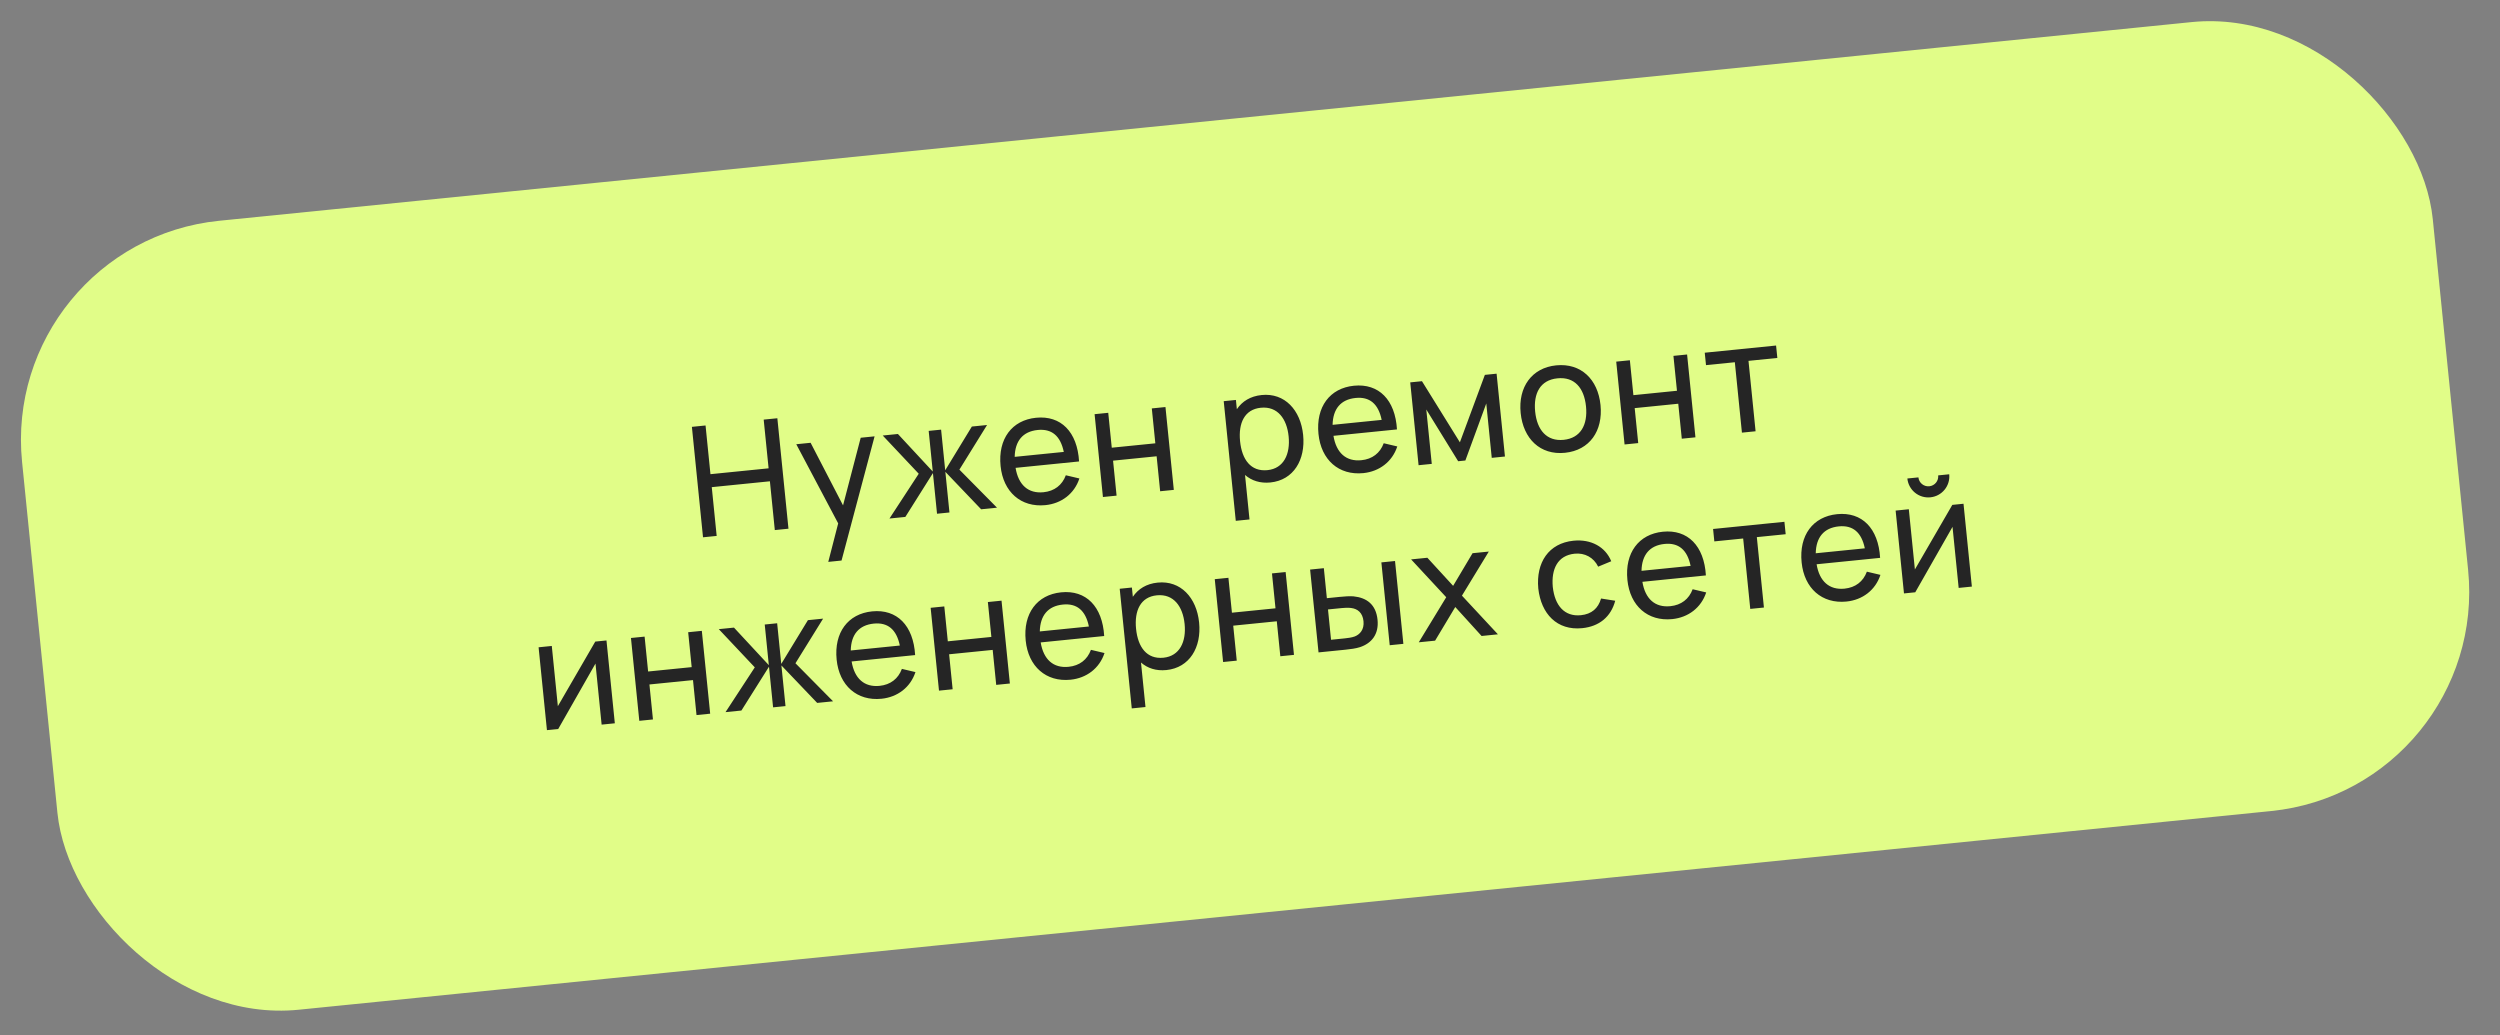
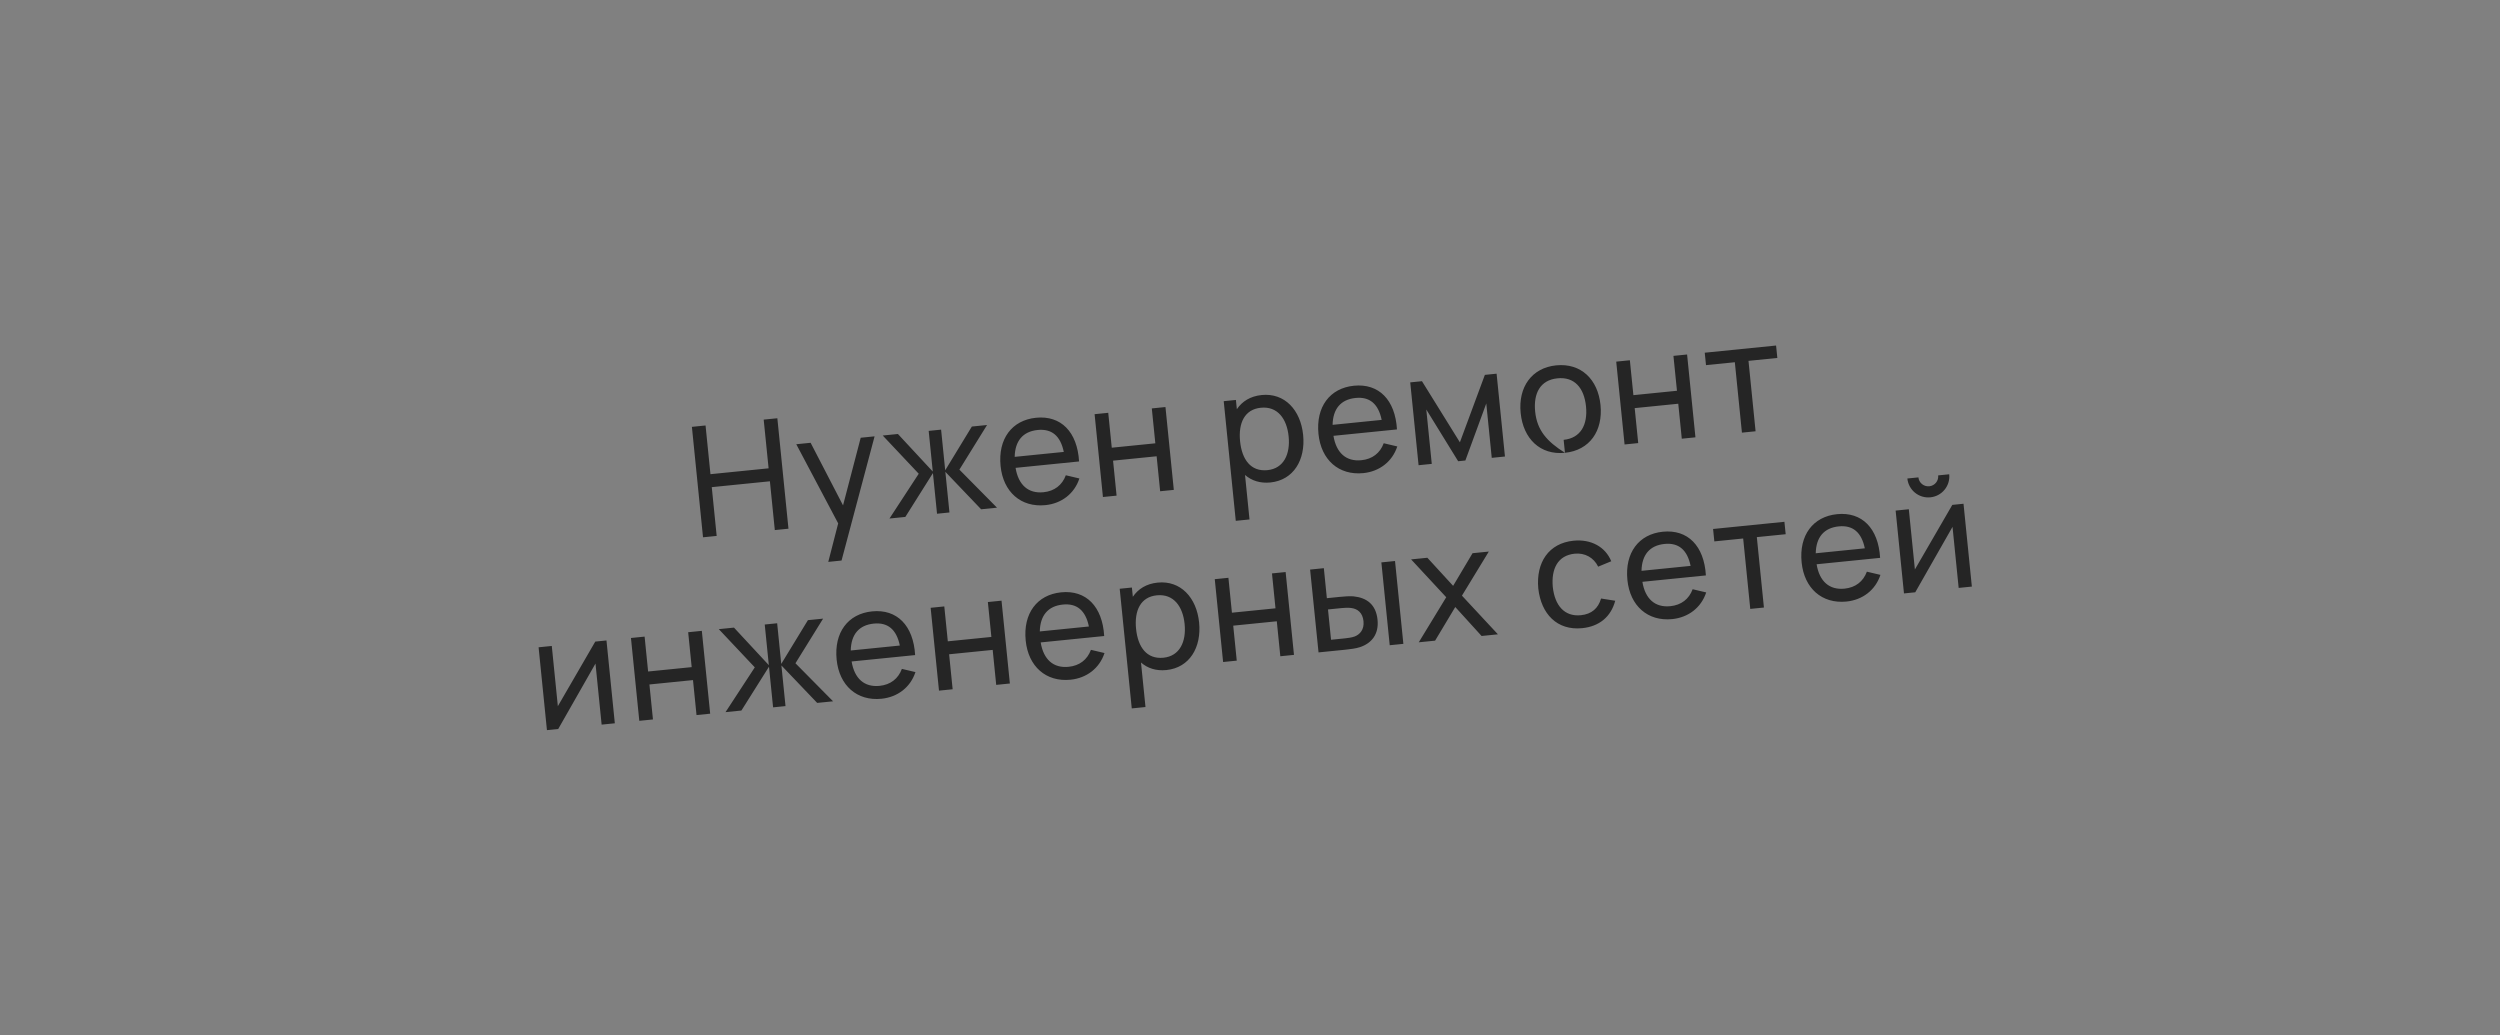
<svg xmlns="http://www.w3.org/2000/svg" width="227" height="94" viewBox="0 0 227 94" fill="none">
  <rect x="0" y="0" width="227" height="94" fill="#808080" stroke="none" />
-   <rect y="22.051" width="220" height="72" rx="20" transform="rotate(-5.752 0 22.051)" fill="#E1FD88" />
-   <path d="M65.074 48.662L64.628 44.233L69.907 43.701L70.353 48.131L71.593 48.006L70.583 37.977L69.343 38.101L69.789 42.524L64.509 43.056L64.064 38.633L62.824 38.758L63.834 48.787L65.074 48.662ZM73.604 40.205L72.302 40.336L76.107 47.523L75.207 51.019L76.412 50.897L79.413 39.62L78.152 39.747L76.548 45.889L73.604 40.205ZM82.205 46.937L84.71 42.956L85.082 46.647L86.21 46.533L85.838 42.842L89.087 46.243L90.528 46.098L87.113 42.643L89.624 38.591L88.245 38.73L85.824 42.703L85.452 39.011L84.324 39.125L84.696 42.816L81.531 39.406L80.152 39.545L83.421 43.015L80.764 47.082L82.205 46.937ZM97.98 41.9C97.822 39.215 96.334 37.704 94.07 37.932C91.883 38.152 90.605 39.85 90.853 42.316C91.09 44.67 92.704 46.09 94.925 45.866C96.381 45.72 97.551 44.835 98.009 43.445L96.777 43.154C96.445 44.053 95.74 44.595 94.751 44.695C93.365 44.834 92.468 44.031 92.214 42.481L97.98 41.9ZM94.224 39.042C95.499 38.914 96.29 39.573 96.592 41.034L92.134 41.483C92.164 40.038 92.873 39.178 94.224 39.042ZM101.386 45.004L101.066 41.828L105.022 41.43L105.342 44.606L106.582 44.481L105.824 36.959L104.584 37.084L104.904 40.253L100.948 40.651L100.628 37.483L99.389 37.607L100.146 45.129L101.386 45.004ZM114.561 35.868C113.538 35.971 112.79 36.44 112.306 37.157L112.221 36.315L111.114 36.426L112.208 47.291L113.455 47.166L113.048 43.126C113.642 43.643 114.421 43.902 115.354 43.808C117.458 43.596 118.552 41.748 118.325 39.492C118.097 37.235 116.651 35.657 114.561 35.868ZM115.087 42.689C113.568 42.842 112.766 41.719 112.599 40.069C112.432 38.404 113.011 37.171 114.481 37.023C116.013 36.868 116.848 38.037 117.008 39.624C117.17 41.226 116.57 42.539 115.087 42.689ZM126.845 38.992C126.687 36.307 125.198 34.796 122.934 35.024C120.748 35.245 119.469 36.942 119.718 39.408C119.955 41.762 121.568 43.182 123.79 42.959C125.246 42.812 126.416 41.927 126.874 40.537L125.642 40.246C125.31 41.145 124.605 41.688 123.616 41.787C122.23 41.927 121.333 41.124 121.078 39.573L126.845 38.992ZM123.089 36.135C124.363 36.006 125.154 36.665 125.456 38.126L120.999 38.575C121.029 37.13 121.737 36.271 123.089 36.135ZM130.005 42.121L129.507 37.183L132.401 41.88L133.055 41.814L134.954 36.635L135.451 41.573L136.649 41.452L135.891 33.93L134.826 34.038L132.558 40.162L129.115 34.613L128.049 34.72L128.807 42.242L130.005 42.121ZM142.098 41.114C144.334 40.889 145.564 39.133 145.326 36.772C145.092 34.446 143.555 32.947 141.298 33.174C139.09 33.397 137.838 35.141 138.076 37.502C138.311 39.835 139.848 41.341 142.098 41.114ZM141.979 39.937C140.461 40.09 139.563 39.069 139.392 37.37C139.226 35.726 139.843 34.51 141.417 34.352C142.956 34.196 143.839 35.212 144.01 36.904C144.177 38.562 143.532 39.781 141.979 39.937ZM148.75 40.233L148.43 37.057L152.386 36.659L152.706 39.834L153.946 39.71L153.188 32.188L151.948 32.313L152.268 35.482L148.312 35.88L147.992 32.711L146.753 32.836L147.511 40.358L148.75 40.233ZM159.407 39.16L158.763 32.766L161.382 32.502L161.268 31.374L154.791 32.026L154.905 33.154L157.523 32.891L158.167 39.284L159.407 39.16ZM54.051 58.256L50.653 64.121L50.102 58.653L48.904 58.774L49.662 66.296L50.686 66.193L54.07 60.252L54.628 65.796L55.826 65.675L55.068 58.153L54.051 58.256ZM59.288 65.326L58.968 62.15L62.924 61.752L63.244 64.928L64.484 64.803L63.726 57.281L62.486 57.406L62.805 60.575L58.849 60.973L58.53 57.804L57.291 57.929L58.048 65.451L59.288 65.326ZM67.319 64.517L69.824 60.536L70.196 64.228L71.324 64.114L70.952 60.422L74.2 63.824L75.642 63.679L72.227 60.224L74.738 56.172L73.359 56.311L70.938 60.283L70.566 56.592L69.438 56.706L69.81 60.397L66.645 56.987L65.266 57.126L68.535 60.596L65.877 64.662L67.319 64.517ZM83.094 59.481C82.936 56.795 81.447 55.285 79.184 55.513C76.997 55.733 75.719 57.431 75.967 59.896C76.204 62.25 77.818 63.671 80.039 63.447C81.495 63.3 82.665 62.416 83.123 61.026L81.891 60.735C81.559 61.633 80.854 62.176 79.865 62.276C78.479 62.415 77.582 61.612 77.327 60.062L83.094 59.481ZM79.338 56.623C80.612 56.495 81.403 57.154 81.705 58.615L77.248 59.064C77.278 57.618 77.987 56.759 79.338 56.623ZM86.5 62.585L86.18 59.409L90.136 59.011L90.456 62.187L91.696 62.062L90.938 54.54L89.698 54.665L90.017 57.834L86.061 58.232L85.742 55.063L84.502 55.188L85.26 62.71L86.5 62.585ZM100.261 57.751C100.103 55.066 98.614 53.555 96.35 53.783C94.163 54.004 92.885 55.701 93.133 58.167C93.371 60.521 94.984 61.941 97.206 61.718C98.662 61.571 99.832 60.686 100.29 59.296L99.057 59.005C98.726 59.904 98.02 60.447 97.031 60.546C95.645 60.686 94.749 59.883 94.494 58.332L100.261 57.751ZM96.504 54.894C97.779 54.765 98.57 55.424 98.872 56.885L94.414 57.334C94.445 55.889 95.153 55.03 96.504 54.894ZM105.116 52.9C104.093 53.003 103.345 53.473 102.861 54.19L102.776 53.347L101.669 53.459L102.764 64.324L104.01 64.198L103.603 60.158C104.197 60.676 104.976 60.935 105.909 60.841C108.013 60.629 109.107 58.781 108.88 56.524C108.652 54.268 107.206 52.69 105.116 52.9ZM105.642 59.721C104.123 59.874 103.321 58.752 103.155 57.101C102.987 55.437 103.566 54.203 105.036 54.055C106.568 53.901 107.403 55.069 107.563 56.657C107.725 58.259 107.125 59.572 105.642 59.721ZM112.297 59.986L111.977 56.81L115.933 56.412L116.253 59.588L117.493 59.463L116.735 51.941L115.496 52.066L115.815 55.235L111.859 55.633L111.54 52.464L110.3 52.589L111.058 60.111L112.297 59.986ZM122.181 58.991C122.606 58.948 123.12 58.882 123.488 58.76C124.55 58.407 125.212 57.581 125.081 56.278C124.939 54.871 124.083 54.268 122.896 54.148C122.549 54.12 122.06 54.155 121.628 54.199L120.479 54.315L120.205 51.591L118.958 51.717L119.723 59.238L122.181 58.991ZM126.668 50.94L125.428 51.065L126.186 58.587L127.426 58.462L126.668 50.94ZM120.582 55.338L121.822 55.214C122.086 55.187 122.401 55.169 122.679 55.205C123.278 55.278 123.729 55.641 123.806 56.407C123.884 57.173 123.47 57.608 123.017 57.788C122.746 57.892 122.371 57.937 122.099 57.965L120.859 58.09L120.582 55.338ZM130.307 58.172L132.138 55.117L134.528 57.747L136.011 57.597L132.745 54.085L135.184 50.082L133.707 50.231L131.944 53.195L129.605 50.644L128.128 50.793L131.317 54.229L128.824 58.321L130.307 58.172ZM143.663 57.038C145.216 56.881 146.275 56.008 146.663 54.547L145.376 54.346C145.121 55.237 144.52 55.762 143.545 55.861C142.047 56.011 141.176 54.974 140.993 53.296C140.843 51.665 141.436 50.431 142.982 50.275C143.894 50.183 144.705 50.615 145.113 51.453L146.301 50.961C145.768 49.649 144.458 48.937 142.877 49.096C140.614 49.324 139.461 51.08 139.676 53.429C139.93 55.732 141.372 57.268 143.663 57.038ZM154.895 52.248C154.737 49.562 153.248 48.052 150.985 48.28C148.798 48.5 147.52 50.198 147.768 52.663C148.005 55.017 149.619 56.438 151.84 56.214C153.296 56.067 154.466 55.182 154.924 53.792L153.692 53.502C153.36 54.4 152.655 54.943 151.666 55.042C150.28 55.182 149.383 54.379 149.129 52.829L154.895 52.248ZM151.139 49.39C152.414 49.261 153.205 49.92 153.507 51.382L149.049 51.831C149.079 50.385 149.788 49.526 151.139 49.39ZM160.164 55.164L159.52 48.771L162.139 48.507L162.025 47.379L155.548 48.031L155.661 49.159L158.28 48.895L158.924 55.289L160.164 55.164ZM170.715 50.654C170.557 47.968 169.068 46.458 166.805 46.686C164.618 46.906 163.339 48.604 163.588 51.069C163.825 53.423 165.438 54.844 167.66 54.62C169.116 54.474 170.286 53.589 170.744 52.199L169.512 51.908C169.18 52.807 168.475 53.349 167.486 53.449C166.1 53.588 165.203 52.785 164.948 51.235L170.715 50.654ZM166.959 47.796C168.233 47.668 169.024 48.327 169.326 49.788L164.869 50.237C164.899 48.791 165.608 47.932 166.959 47.796ZM175.281 45.157C176.332 45.051 177.096 44.115 176.99 43.064L175.987 43.165C176.037 43.659 175.681 44.103 175.18 44.154C174.685 44.204 174.24 43.84 174.191 43.346L173.188 43.447C173.294 44.498 174.229 45.263 175.281 45.157ZM177.27 45.843L173.872 51.708L173.321 46.24L172.123 46.361L172.881 53.883L173.905 53.78L177.289 47.839L177.847 53.383L179.045 53.262L178.287 45.74L177.27 45.843Z" fill="#252525" />
+   <path d="M65.074 48.662L64.628 44.233L69.907 43.701L70.353 48.131L71.593 48.006L70.583 37.977L69.343 38.101L69.789 42.524L64.509 43.056L64.064 38.633L62.824 38.758L63.834 48.787L65.074 48.662ZM73.604 40.205L72.302 40.336L76.107 47.523L75.207 51.019L76.412 50.897L79.413 39.62L78.152 39.747L76.548 45.889L73.604 40.205ZM82.205 46.937L84.71 42.956L85.082 46.647L86.21 46.533L85.838 42.842L89.087 46.243L90.528 46.098L87.113 42.643L89.624 38.591L88.245 38.73L85.824 42.703L85.452 39.011L84.324 39.125L84.696 42.816L81.531 39.406L80.152 39.545L83.421 43.015L80.764 47.082L82.205 46.937ZM97.98 41.9C97.822 39.215 96.334 37.704 94.07 37.932C91.883 38.152 90.605 39.85 90.853 42.316C91.09 44.67 92.704 46.09 94.925 45.866C96.381 45.72 97.551 44.835 98.009 43.445L96.777 43.154C96.445 44.053 95.74 44.595 94.751 44.695C93.365 44.834 92.468 44.031 92.214 42.481L97.98 41.9ZM94.224 39.042C95.499 38.914 96.29 39.573 96.592 41.034L92.134 41.483C92.164 40.038 92.873 39.178 94.224 39.042ZM101.386 45.004L101.066 41.828L105.022 41.43L105.342 44.606L106.582 44.481L105.824 36.959L104.584 37.084L104.904 40.253L100.948 40.651L100.628 37.483L99.389 37.607L100.146 45.129L101.386 45.004ZM114.561 35.868C113.538 35.971 112.79 36.44 112.306 37.157L112.221 36.315L111.114 36.426L112.208 47.291L113.455 47.166L113.048 43.126C113.642 43.643 114.421 43.902 115.354 43.808C117.458 43.596 118.552 41.748 118.325 39.492C118.097 37.235 116.651 35.657 114.561 35.868ZM115.087 42.689C113.568 42.842 112.766 41.719 112.599 40.069C112.432 38.404 113.011 37.171 114.481 37.023C116.013 36.868 116.848 38.037 117.008 39.624C117.17 41.226 116.57 42.539 115.087 42.689ZM126.845 38.992C126.687 36.307 125.198 34.796 122.934 35.024C120.748 35.245 119.469 36.942 119.718 39.408C119.955 41.762 121.568 43.182 123.79 42.959C125.246 42.812 126.416 41.927 126.874 40.537L125.642 40.246C125.31 41.145 124.605 41.688 123.616 41.787C122.23 41.927 121.333 41.124 121.078 39.573L126.845 38.992ZM123.089 36.135C124.363 36.006 125.154 36.665 125.456 38.126L120.999 38.575C121.029 37.13 121.737 36.271 123.089 36.135ZM130.005 42.121L129.507 37.183L132.401 41.88L133.055 41.814L134.954 36.635L135.451 41.573L136.649 41.452L135.891 33.93L134.826 34.038L132.558 40.162L129.115 34.613L128.049 34.72L128.807 42.242L130.005 42.121ZM142.098 41.114C144.334 40.889 145.564 39.133 145.326 36.772C145.092 34.446 143.555 32.947 141.298 33.174C139.09 33.397 137.838 35.141 138.076 37.502C138.311 39.835 139.848 41.341 142.098 41.114ZC140.461 40.09 139.563 39.069 139.392 37.37C139.226 35.726 139.843 34.51 141.417 34.352C142.956 34.196 143.839 35.212 144.01 36.904C144.177 38.562 143.532 39.781 141.979 39.937ZM148.75 40.233L148.43 37.057L152.386 36.659L152.706 39.834L153.946 39.71L153.188 32.188L151.948 32.313L152.268 35.482L148.312 35.88L147.992 32.711L146.753 32.836L147.511 40.358L148.75 40.233ZM159.407 39.16L158.763 32.766L161.382 32.502L161.268 31.374L154.791 32.026L154.905 33.154L157.523 32.891L158.167 39.284L159.407 39.16ZM54.051 58.256L50.653 64.121L50.102 58.653L48.904 58.774L49.662 66.296L50.686 66.193L54.07 60.252L54.628 65.796L55.826 65.675L55.068 58.153L54.051 58.256ZM59.288 65.326L58.968 62.15L62.924 61.752L63.244 64.928L64.484 64.803L63.726 57.281L62.486 57.406L62.805 60.575L58.849 60.973L58.53 57.804L57.291 57.929L58.048 65.451L59.288 65.326ZM67.319 64.517L69.824 60.536L70.196 64.228L71.324 64.114L70.952 60.422L74.2 63.824L75.642 63.679L72.227 60.224L74.738 56.172L73.359 56.311L70.938 60.283L70.566 56.592L69.438 56.706L69.81 60.397L66.645 56.987L65.266 57.126L68.535 60.596L65.877 64.662L67.319 64.517ZM83.094 59.481C82.936 56.795 81.447 55.285 79.184 55.513C76.997 55.733 75.719 57.431 75.967 59.896C76.204 62.25 77.818 63.671 80.039 63.447C81.495 63.3 82.665 62.416 83.123 61.026L81.891 60.735C81.559 61.633 80.854 62.176 79.865 62.276C78.479 62.415 77.582 61.612 77.327 60.062L83.094 59.481ZM79.338 56.623C80.612 56.495 81.403 57.154 81.705 58.615L77.248 59.064C77.278 57.618 77.987 56.759 79.338 56.623ZM86.5 62.585L86.18 59.409L90.136 59.011L90.456 62.187L91.696 62.062L90.938 54.54L89.698 54.665L90.017 57.834L86.061 58.232L85.742 55.063L84.502 55.188L85.26 62.71L86.5 62.585ZM100.261 57.751C100.103 55.066 98.614 53.555 96.35 53.783C94.163 54.004 92.885 55.701 93.133 58.167C93.371 60.521 94.984 61.941 97.206 61.718C98.662 61.571 99.832 60.686 100.29 59.296L99.057 59.005C98.726 59.904 98.02 60.447 97.031 60.546C95.645 60.686 94.749 59.883 94.494 58.332L100.261 57.751ZM96.504 54.894C97.779 54.765 98.57 55.424 98.872 56.885L94.414 57.334C94.445 55.889 95.153 55.03 96.504 54.894ZM105.116 52.9C104.093 53.003 103.345 53.473 102.861 54.19L102.776 53.347L101.669 53.459L102.764 64.324L104.01 64.198L103.603 60.158C104.197 60.676 104.976 60.935 105.909 60.841C108.013 60.629 109.107 58.781 108.88 56.524C108.652 54.268 107.206 52.69 105.116 52.9ZM105.642 59.721C104.123 59.874 103.321 58.752 103.155 57.101C102.987 55.437 103.566 54.203 105.036 54.055C106.568 53.901 107.403 55.069 107.563 56.657C107.725 58.259 107.125 59.572 105.642 59.721ZM112.297 59.986L111.977 56.81L115.933 56.412L116.253 59.588L117.493 59.463L116.735 51.941L115.496 52.066L115.815 55.235L111.859 55.633L111.54 52.464L110.3 52.589L111.058 60.111L112.297 59.986ZM122.181 58.991C122.606 58.948 123.12 58.882 123.488 58.76C124.55 58.407 125.212 57.581 125.081 56.278C124.939 54.871 124.083 54.268 122.896 54.148C122.549 54.12 122.06 54.155 121.628 54.199L120.479 54.315L120.205 51.591L118.958 51.717L119.723 59.238L122.181 58.991ZM126.668 50.94L125.428 51.065L126.186 58.587L127.426 58.462L126.668 50.94ZM120.582 55.338L121.822 55.214C122.086 55.187 122.401 55.169 122.679 55.205C123.278 55.278 123.729 55.641 123.806 56.407C123.884 57.173 123.47 57.608 123.017 57.788C122.746 57.892 122.371 57.937 122.099 57.965L120.859 58.09L120.582 55.338ZM130.307 58.172L132.138 55.117L134.528 57.747L136.011 57.597L132.745 54.085L135.184 50.082L133.707 50.231L131.944 53.195L129.605 50.644L128.128 50.793L131.317 54.229L128.824 58.321L130.307 58.172ZM143.663 57.038C145.216 56.881 146.275 56.008 146.663 54.547L145.376 54.346C145.121 55.237 144.52 55.762 143.545 55.861C142.047 56.011 141.176 54.974 140.993 53.296C140.843 51.665 141.436 50.431 142.982 50.275C143.894 50.183 144.705 50.615 145.113 51.453L146.301 50.961C145.768 49.649 144.458 48.937 142.877 49.096C140.614 49.324 139.461 51.08 139.676 53.429C139.93 55.732 141.372 57.268 143.663 57.038ZM154.895 52.248C154.737 49.562 153.248 48.052 150.985 48.28C148.798 48.5 147.52 50.198 147.768 52.663C148.005 55.017 149.619 56.438 151.84 56.214C153.296 56.067 154.466 55.182 154.924 53.792L153.692 53.502C153.36 54.4 152.655 54.943 151.666 55.042C150.28 55.182 149.383 54.379 149.129 52.829L154.895 52.248ZM151.139 49.39C152.414 49.261 153.205 49.92 153.507 51.382L149.049 51.831C149.079 50.385 149.788 49.526 151.139 49.39ZM160.164 55.164L159.52 48.771L162.139 48.507L162.025 47.379L155.548 48.031L155.661 49.159L158.28 48.895L158.924 55.289L160.164 55.164ZM170.715 50.654C170.557 47.968 169.068 46.458 166.805 46.686C164.618 46.906 163.339 48.604 163.588 51.069C163.825 53.423 165.438 54.844 167.66 54.62C169.116 54.474 170.286 53.589 170.744 52.199L169.512 51.908C169.18 52.807 168.475 53.349 167.486 53.449C166.1 53.588 165.203 52.785 164.948 51.235L170.715 50.654ZM166.959 47.796C168.233 47.668 169.024 48.327 169.326 49.788L164.869 50.237C164.899 48.791 165.608 47.932 166.959 47.796ZM175.281 45.157C176.332 45.051 177.096 44.115 176.99 43.064L175.987 43.165C176.037 43.659 175.681 44.103 175.18 44.154C174.685 44.204 174.24 43.84 174.191 43.346L173.188 43.447C173.294 44.498 174.229 45.263 175.281 45.157ZM177.27 45.843L173.872 51.708L173.321 46.24L172.123 46.361L172.881 53.883L173.905 53.78L177.289 47.839L177.847 53.383L179.045 53.262L178.287 45.74L177.27 45.843Z" fill="#252525" />
</svg>